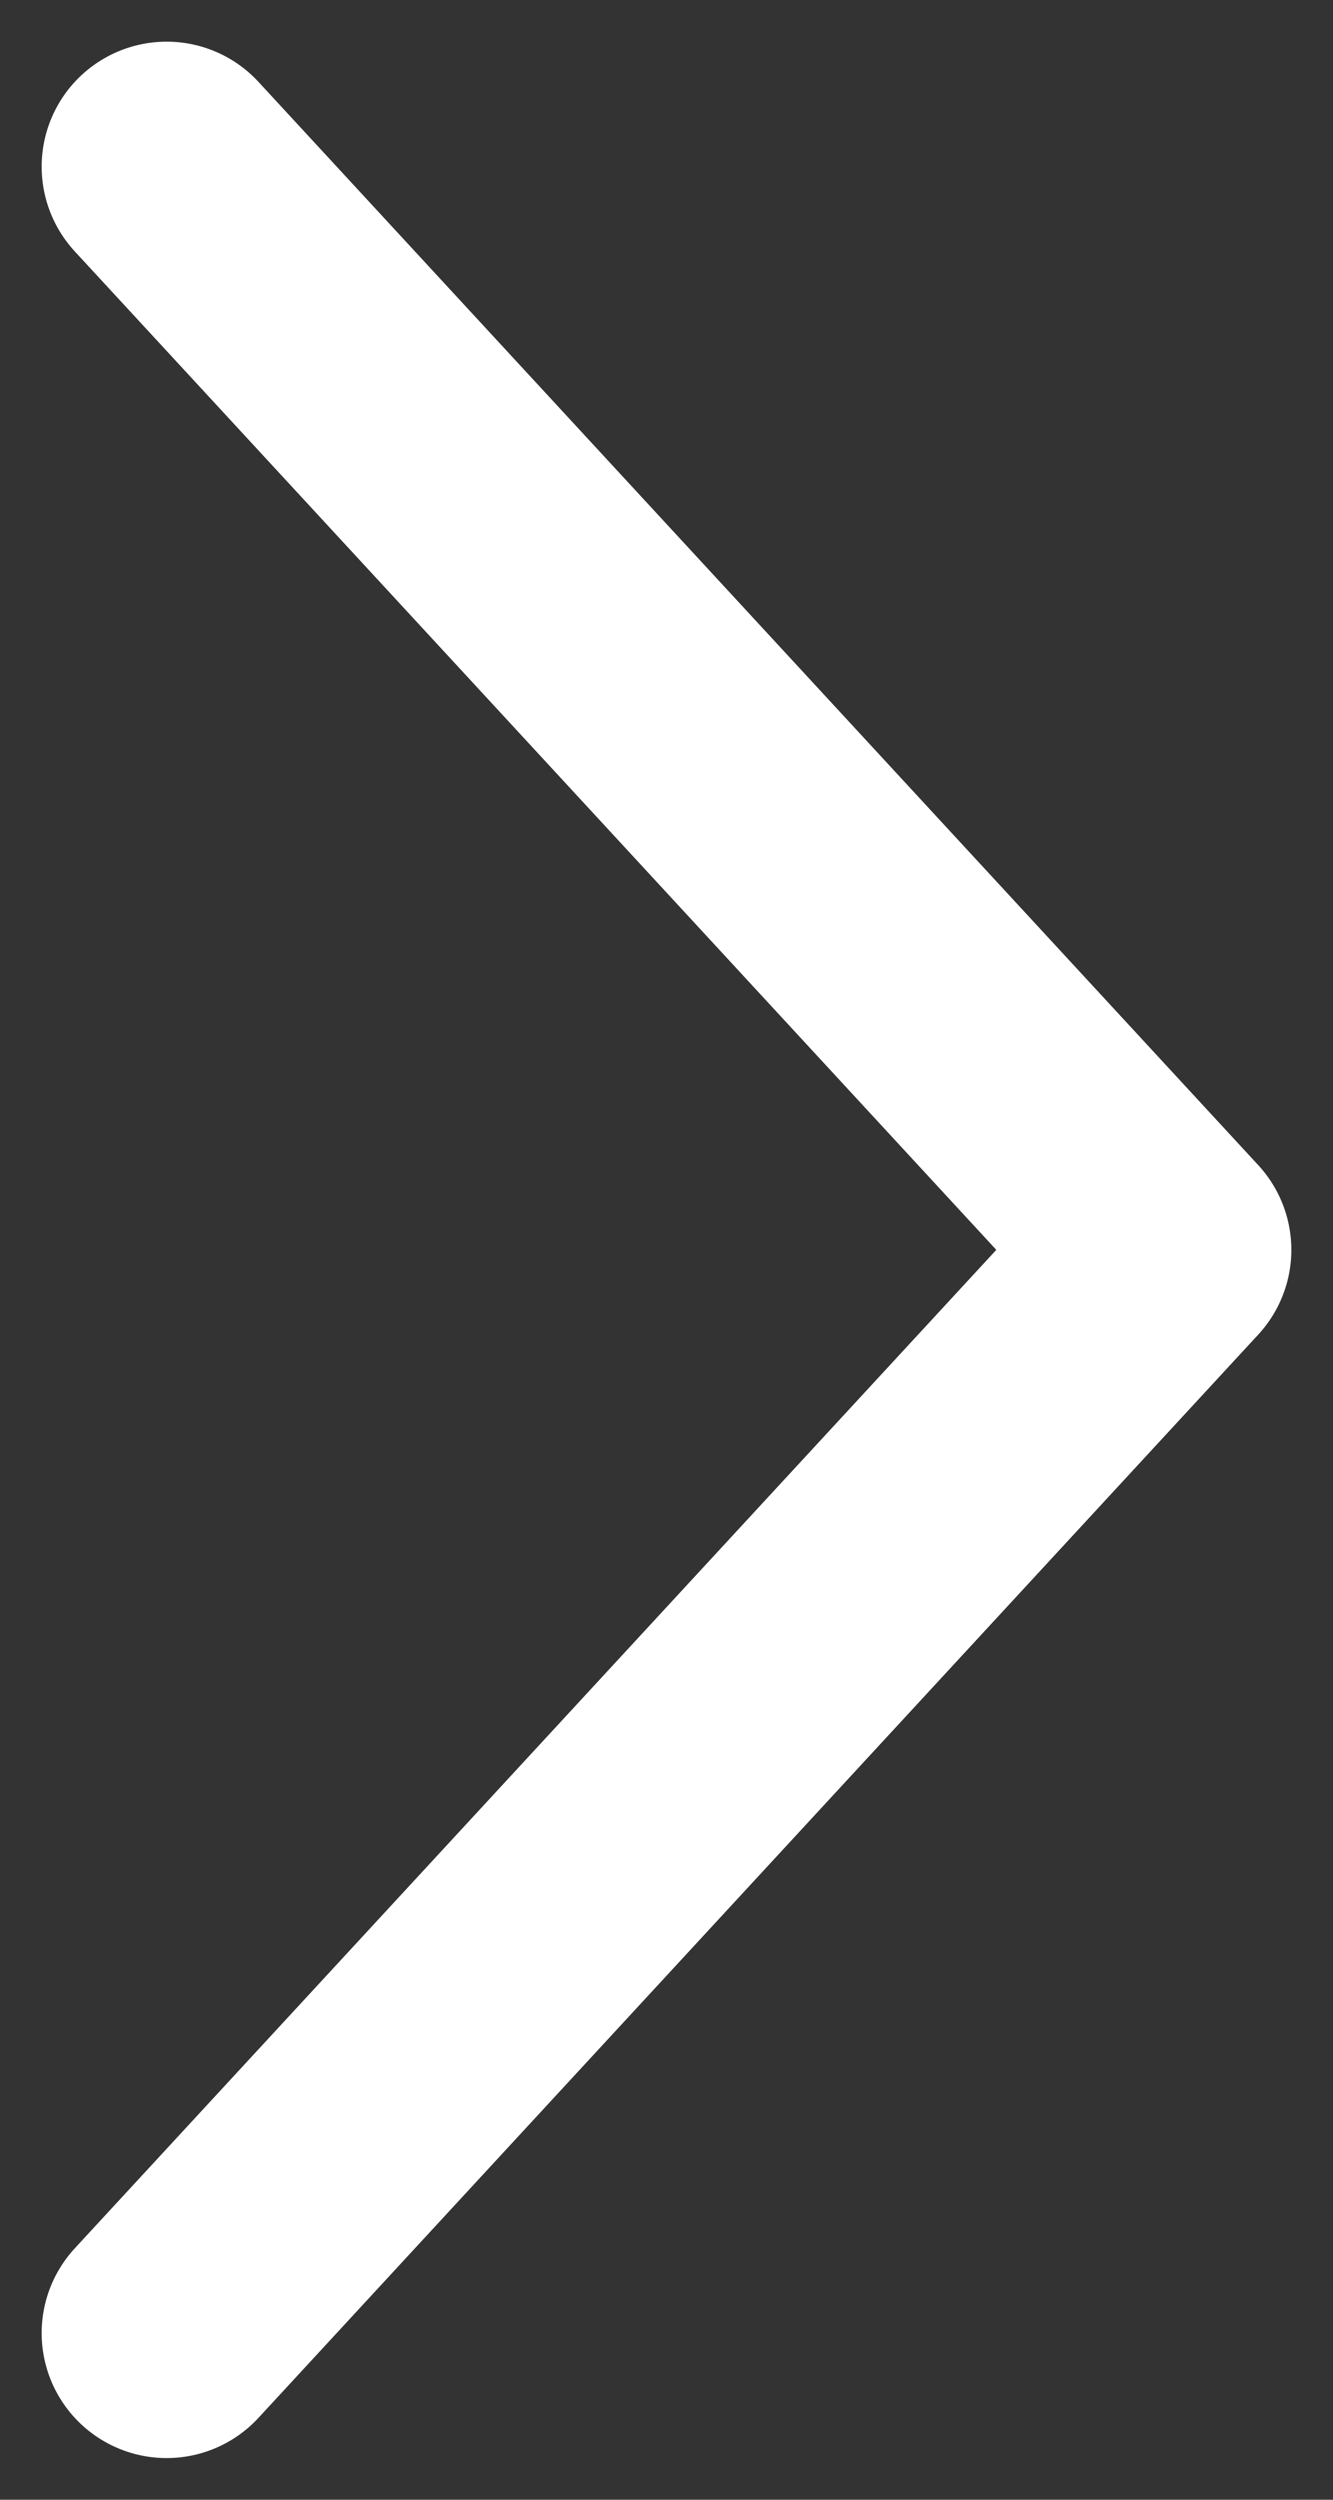
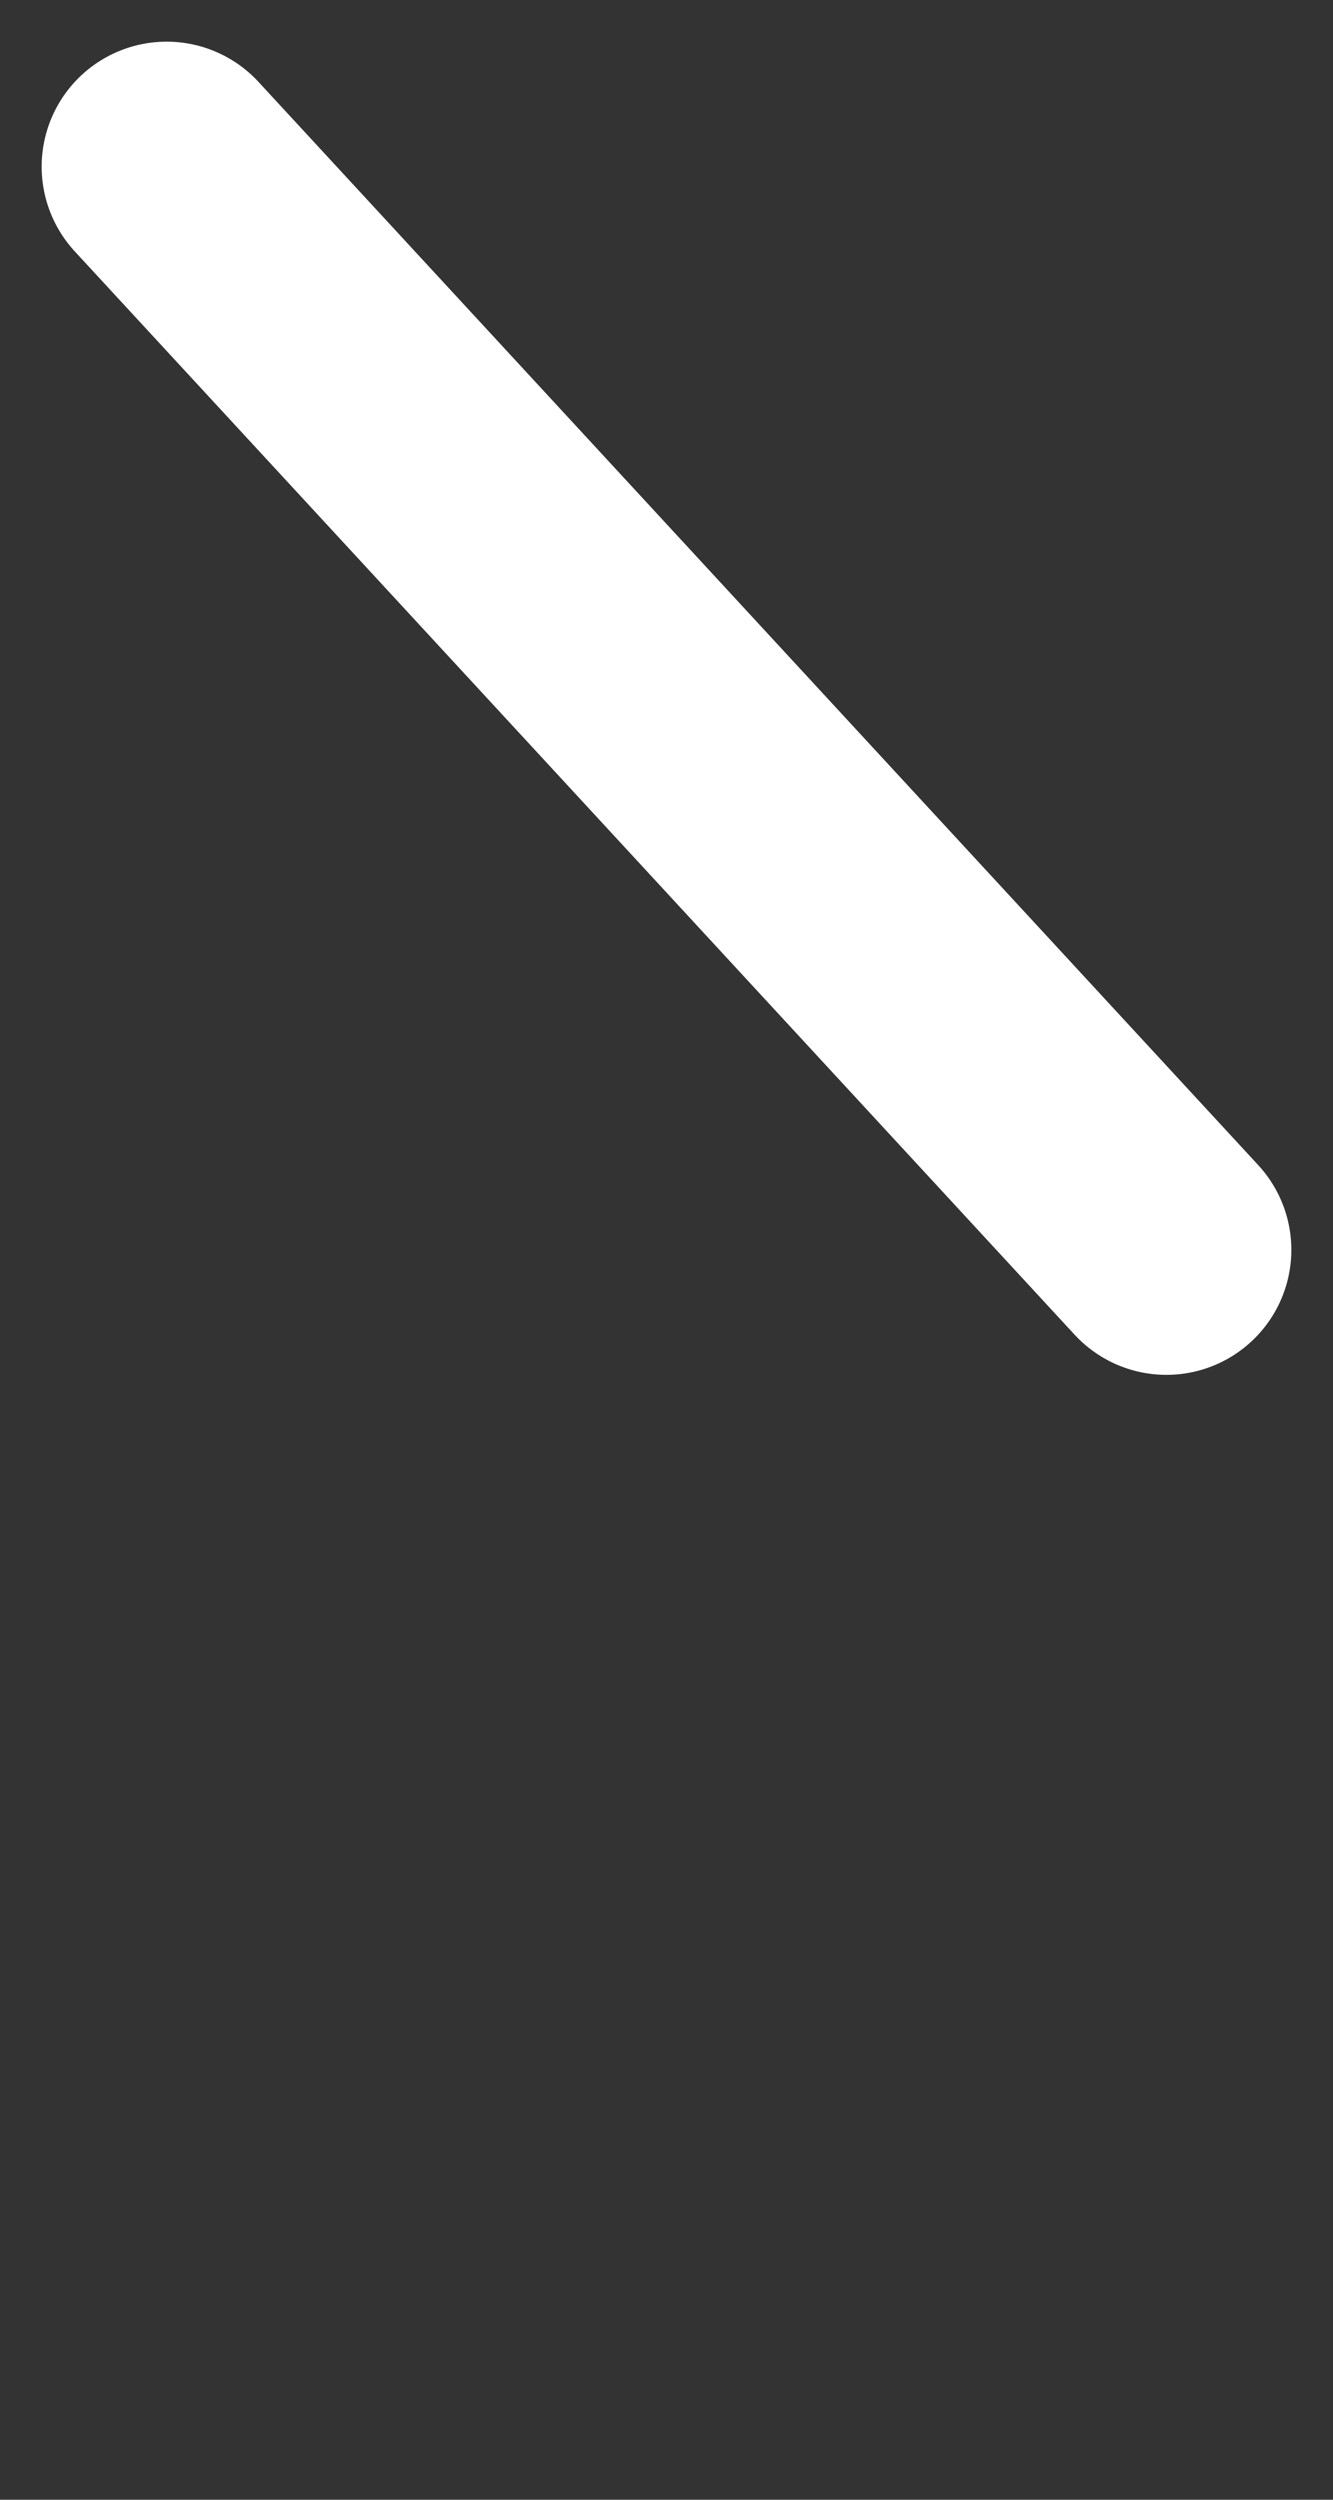
<svg xmlns="http://www.w3.org/2000/svg" class="mob_icon" width="8" height="15" viewBox="0 0 8 15" fill="none">
  <rect x="0" y="0" width="8" height="15" fill="#333333" stroke="none" />
-   <path d="M1 1L7 7.5L1 14" stroke="white" stroke-width="1.5" stroke-linecap="round" stroke-linejoin="round" />
+   <path d="M1 1L7 7.5" stroke="white" stroke-width="1.5" stroke-linecap="round" stroke-linejoin="round" />
</svg>